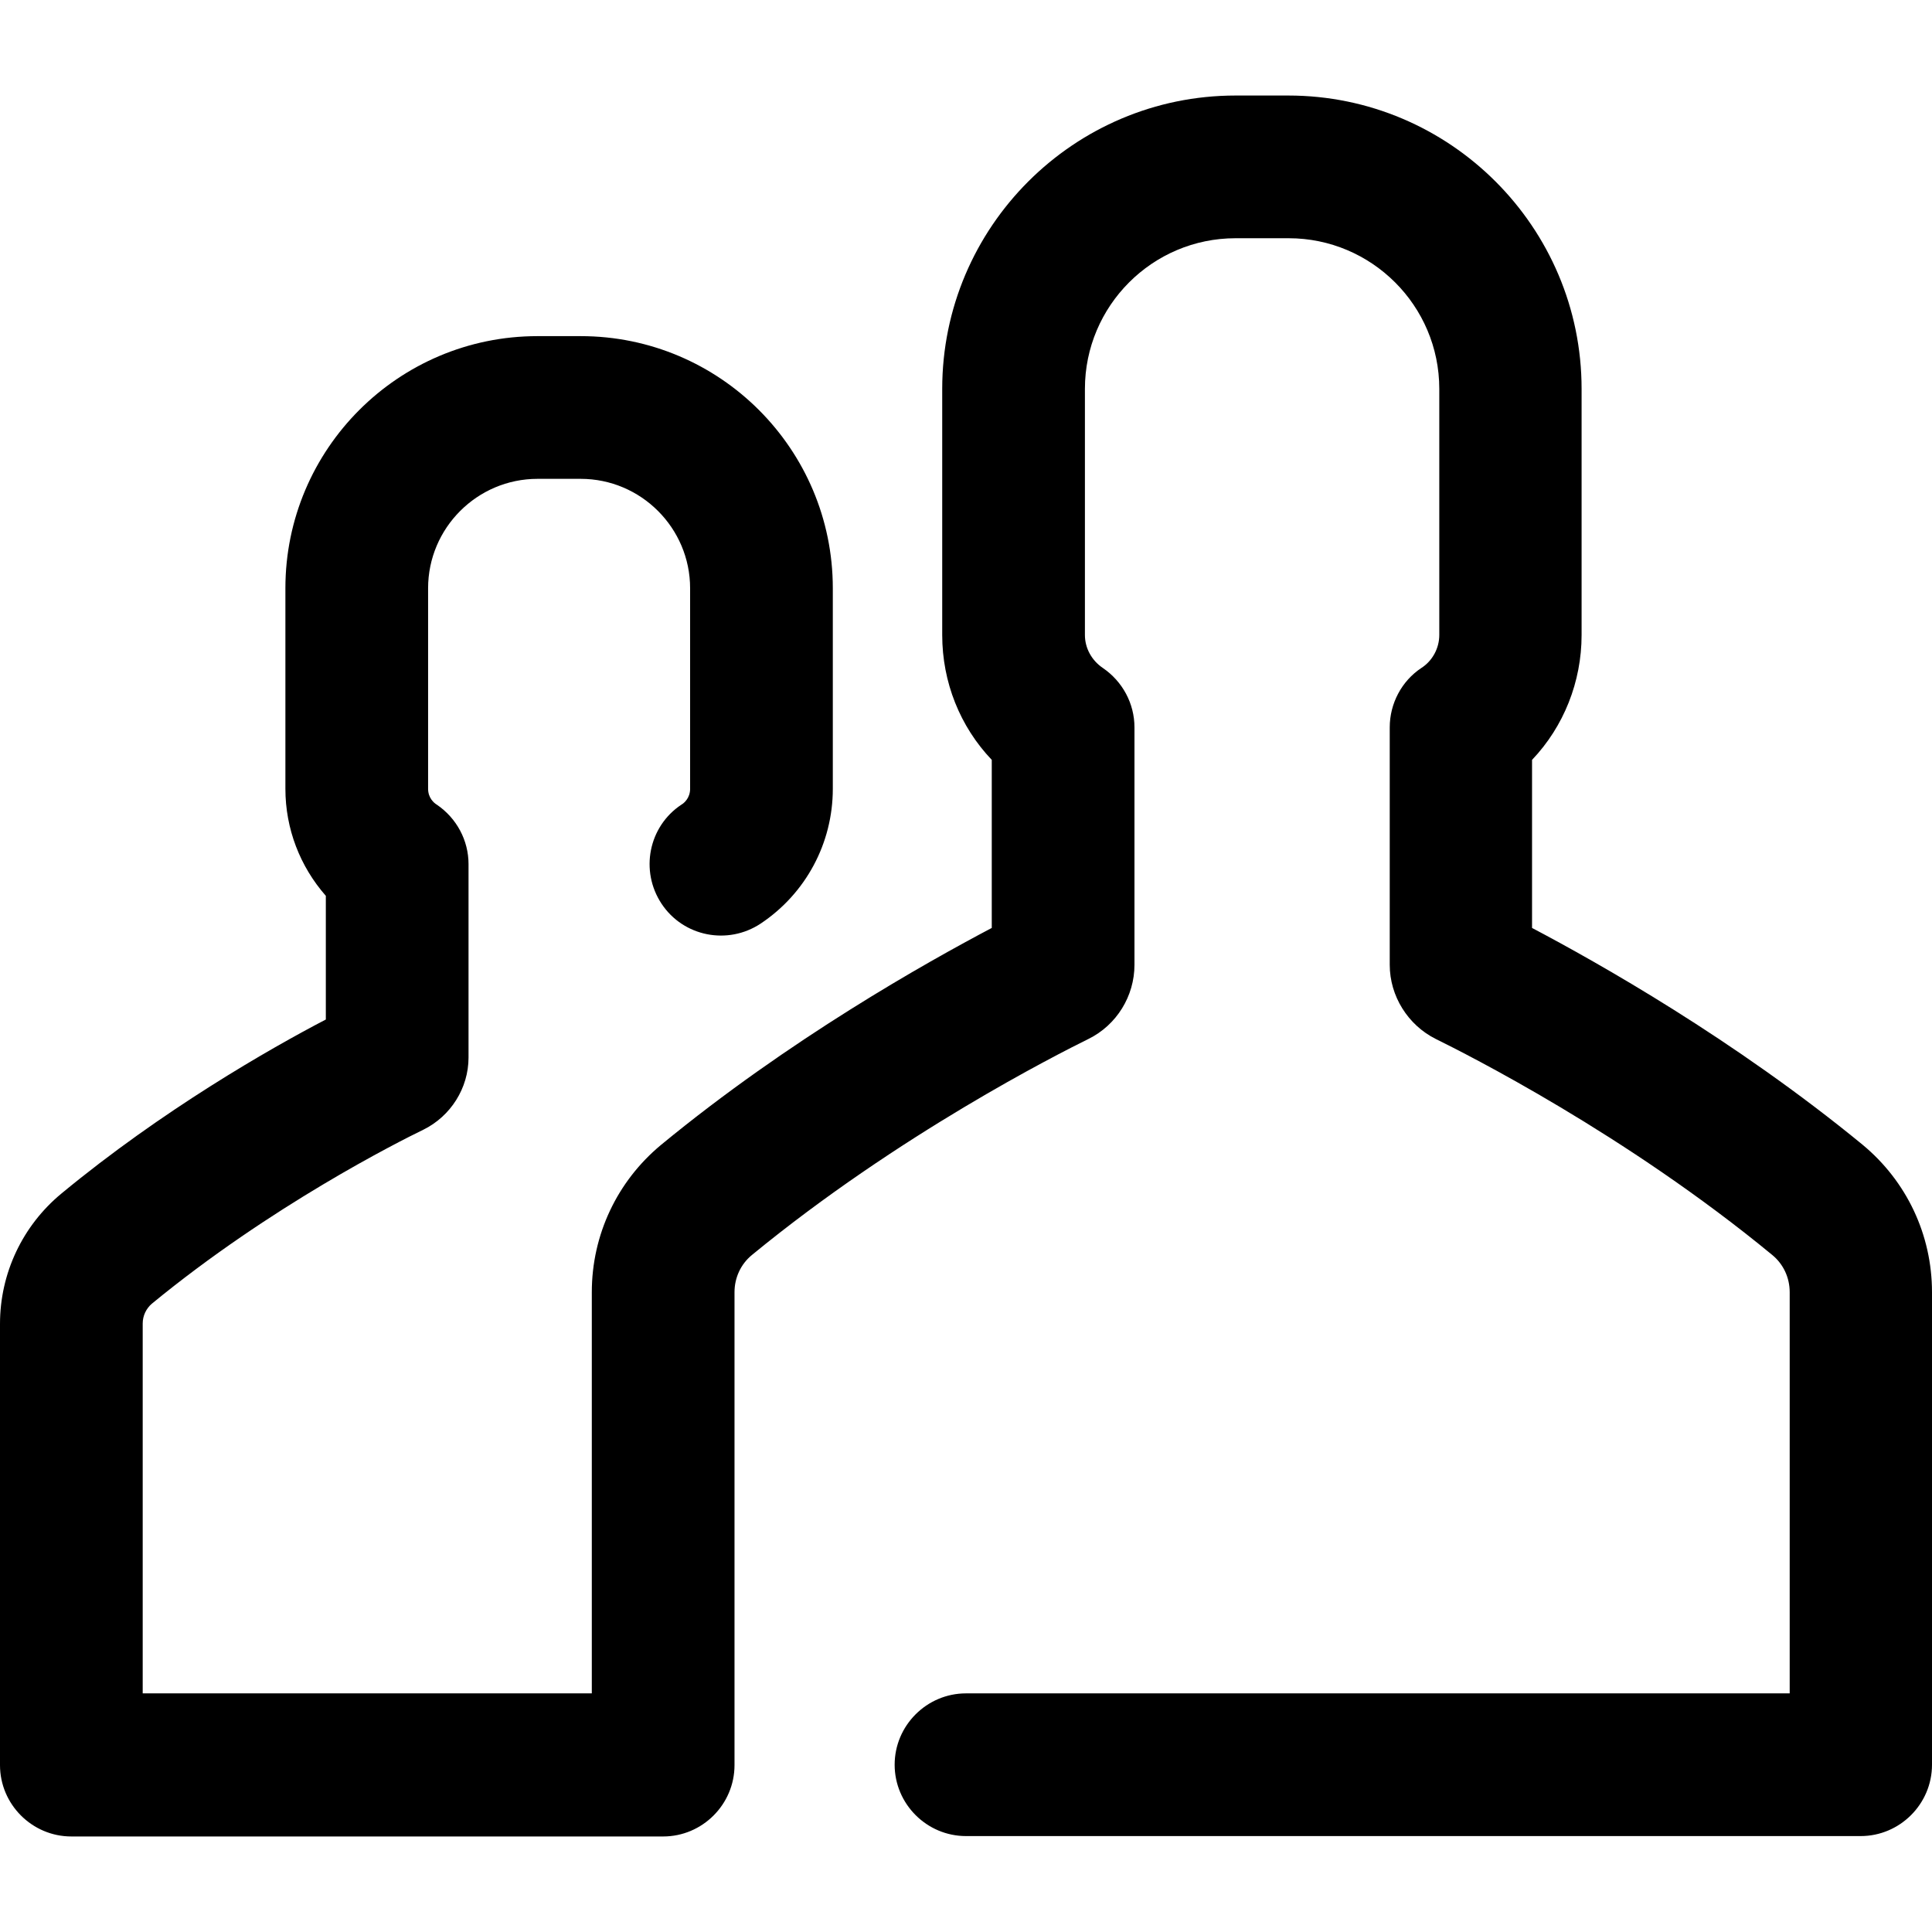
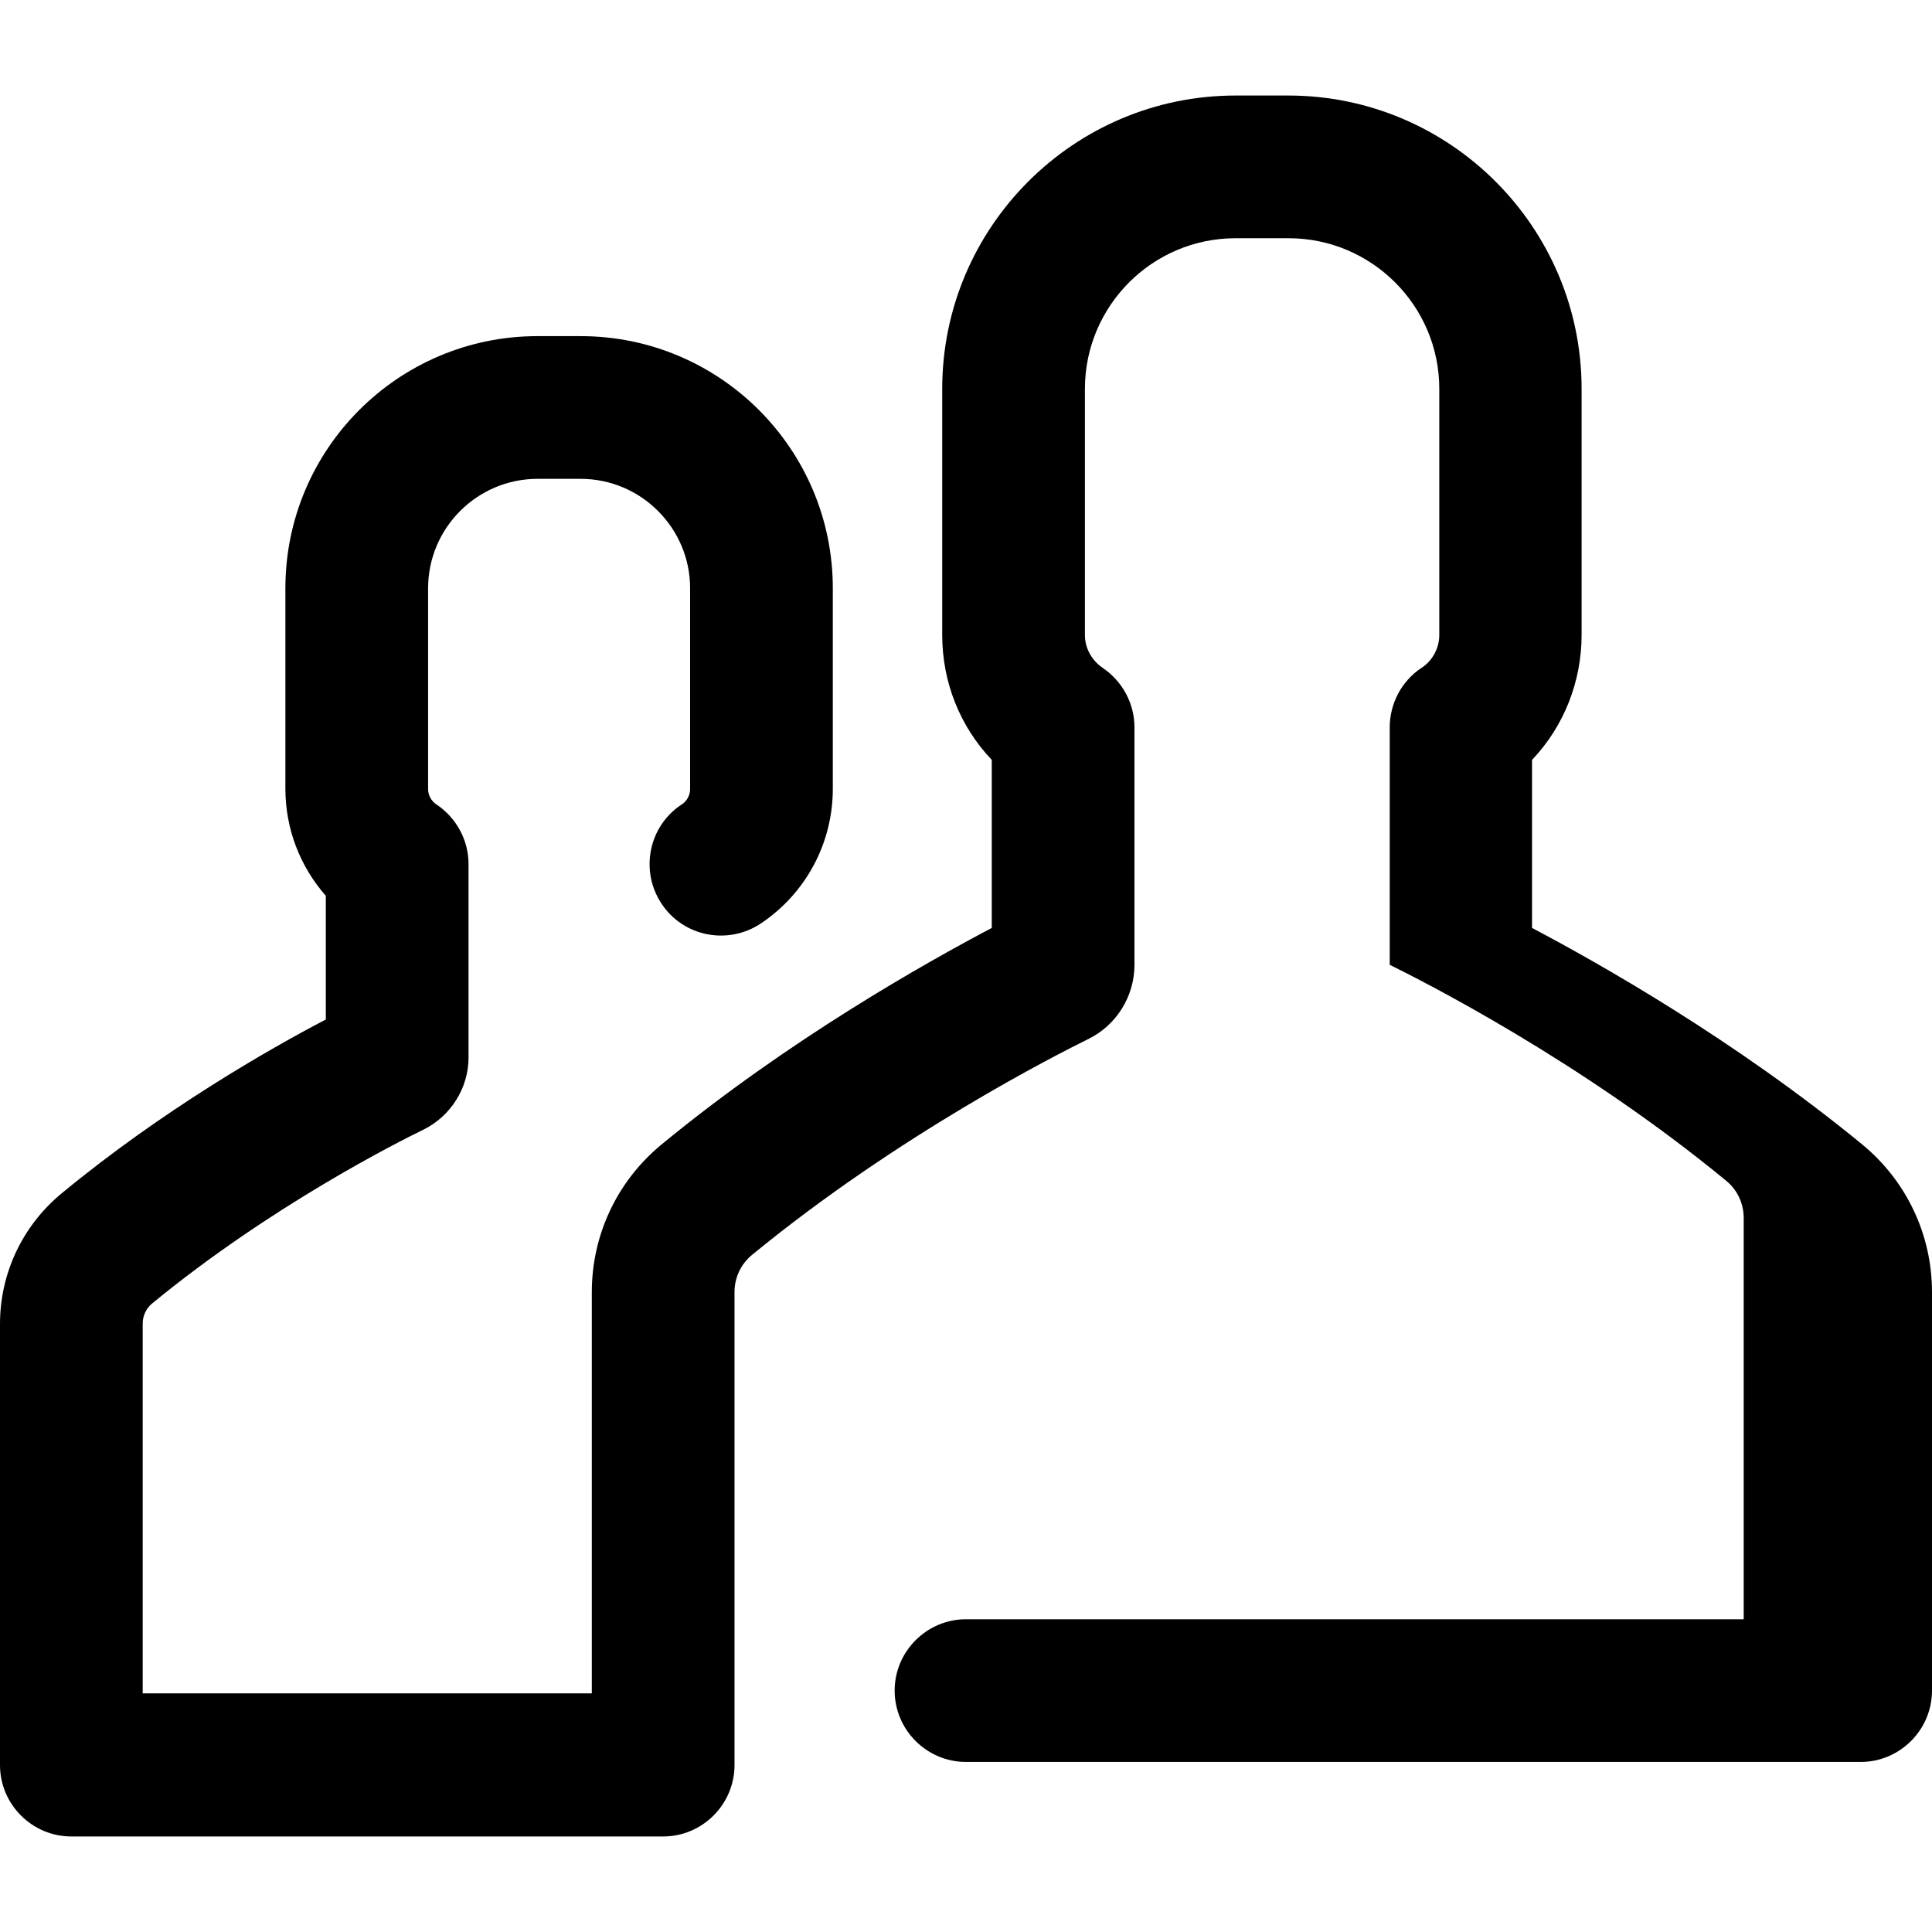
<svg xmlns="http://www.w3.org/2000/svg" version="1.1" id="Layer_1" x="0px" y="0px" viewBox="0 0 487.4 487.4" style="enable-background:new 0 0 487.4 487.4;" xml:space="preserve">
  <g>
    <g>
-       <path d="M469.9,288.8c-32.4-26.6-66.9-46-83.4-54.7v-42.4c8-8.4,12.5-19.7,12.5-31.5V98.1c0-40.8-33.2-74-74-74h-13.3    c-40.8,0-74,33.2-74,74v62.1c0,11.9,4.5,23.1,12.5,31.5v42.4c-16.5,8.7-51.1,28.1-83.4,54.7c-11.1,9.2-17.5,22.7-17.5,37.2v101.2    H36v-93.3c0-2,0.9-3.8,2.3-5c29.9-24.6,62.3-40.9,68.5-43.9c6.9-3.4,11.4-10.5,11.4-18.2V218c0-6-3-11.6-8-15    c-0.7-0.4-2.2-1.7-2.2-4v-50.6c0-15.2,12.4-27.6,27.6-27.6h10.9c15.2,0,27.6,12.4,27.6,27.6V199c0,2.3-1.5,3.6-2.2,4    c-8.3,5.5-10.5,16.7-5,25c5.5,8.3,16.7,10.5,25,5c11.4-7.6,18.2-20.3,18.2-34v-50.6c0-35.1-28.5-63.6-63.6-63.6h-10.9    c-35.1,0-63.6,28.5-63.6,63.6V199c0,10.1,3.7,19.6,10.2,27v31.2c-14.2,7.4-41.3,22.9-66.7,43.9C5.7,309.2,0,321.2,0,334v111.3    c0,9.9,8.1,18,18,18h149.3c9.9,0,18-8.1,18-18V326c0-3.7,1.6-7.1,4.4-9.4c37-30.4,77.2-50.7,84.9-54.5    c7.1-3.5,11.6-10.8,11.6-18.7v-59.9c0-6-3-11.6-8-15c-2.8-1.9-4.5-5-4.5-8.3V98.1c0-20.9,17-38,38-38h13.4c20.9,0,38,17,38,38    v62.1c0,3.3-1.7,6.5-4.5,8.3c-5,3.3-8,9-8,15v59.9c0,7.9,4.6,15.2,11.6,18.7c7.7,3.8,47.9,24,84.9,54.5c2.8,2.3,4.4,5.7,4.4,9.4    v101.2H243.7c-9.9,0-18,8.1-18,18c0,9.9,8.1,18,18,18h225.7c9.9,0,18-8.1,18-18V326C487.4,311.5,481,298,469.9,288.8z" />
+       <path d="M469.9,288.8c-32.4-26.6-66.9-46-83.4-54.7v-42.4c8-8.4,12.5-19.7,12.5-31.5V98.1c0-40.8-33.2-74-74-74h-13.3    c-40.8,0-74,33.2-74,74v62.1c0,11.9,4.5,23.1,12.5,31.5v42.4c-16.5,8.7-51.1,28.1-83.4,54.7c-11.1,9.2-17.5,22.7-17.5,37.2v101.2    H36v-93.3c0-2,0.9-3.8,2.3-5c29.9-24.6,62.3-40.9,68.5-43.9c6.9-3.4,11.4-10.5,11.4-18.2V218c0-6-3-11.6-8-15    c-0.7-0.4-2.2-1.7-2.2-4v-50.6c0-15.2,12.4-27.6,27.6-27.6h10.9c15.2,0,27.6,12.4,27.6,27.6V199c0,2.3-1.5,3.6-2.2,4    c-8.3,5.5-10.5,16.7-5,25c5.5,8.3,16.7,10.5,25,5c11.4-7.6,18.2-20.3,18.2-34v-50.6c0-35.1-28.5-63.6-63.6-63.6h-10.9    c-35.1,0-63.6,28.5-63.6,63.6V199c0,10.1,3.7,19.6,10.2,27v31.2c-14.2,7.4-41.3,22.9-66.7,43.9C5.7,309.2,0,321.2,0,334v111.3    c0,9.9,8.1,18,18,18h149.3c9.9,0,18-8.1,18-18V326c0-3.7,1.6-7.1,4.4-9.4c37-30.4,77.2-50.7,84.9-54.5    c7.1-3.5,11.6-10.8,11.6-18.7v-59.9c0-6-3-11.6-8-15c-2.8-1.9-4.5-5-4.5-8.3V98.1c0-20.9,17-38,38-38h13.4c20.9,0,38,17,38,38    v62.1c0,3.3-1.7,6.5-4.5,8.3c-5,3.3-8,9-8,15v59.9c7.7,3.8,47.9,24,84.9,54.5c2.8,2.3,4.4,5.7,4.4,9.4    v101.2H243.7c-9.9,0-18,8.1-18,18c0,9.9,8.1,18,18,18h225.7c9.9,0,18-8.1,18-18V326C487.4,311.5,481,298,469.9,288.8z" />
    </g>
  </g>
  <g>
</g>
  <g>
</g>
  <g>
</g>
  <g>
</g>
  <g>
</g>
  <g>
</g>
  <g>
</g>
  <g>
</g>
  <g>
</g>
  <g>
</g>
  <g>
</g>
  <g>
</g>
  <g>
</g>
  <g>
</g>
  <g>
</g>
</svg>